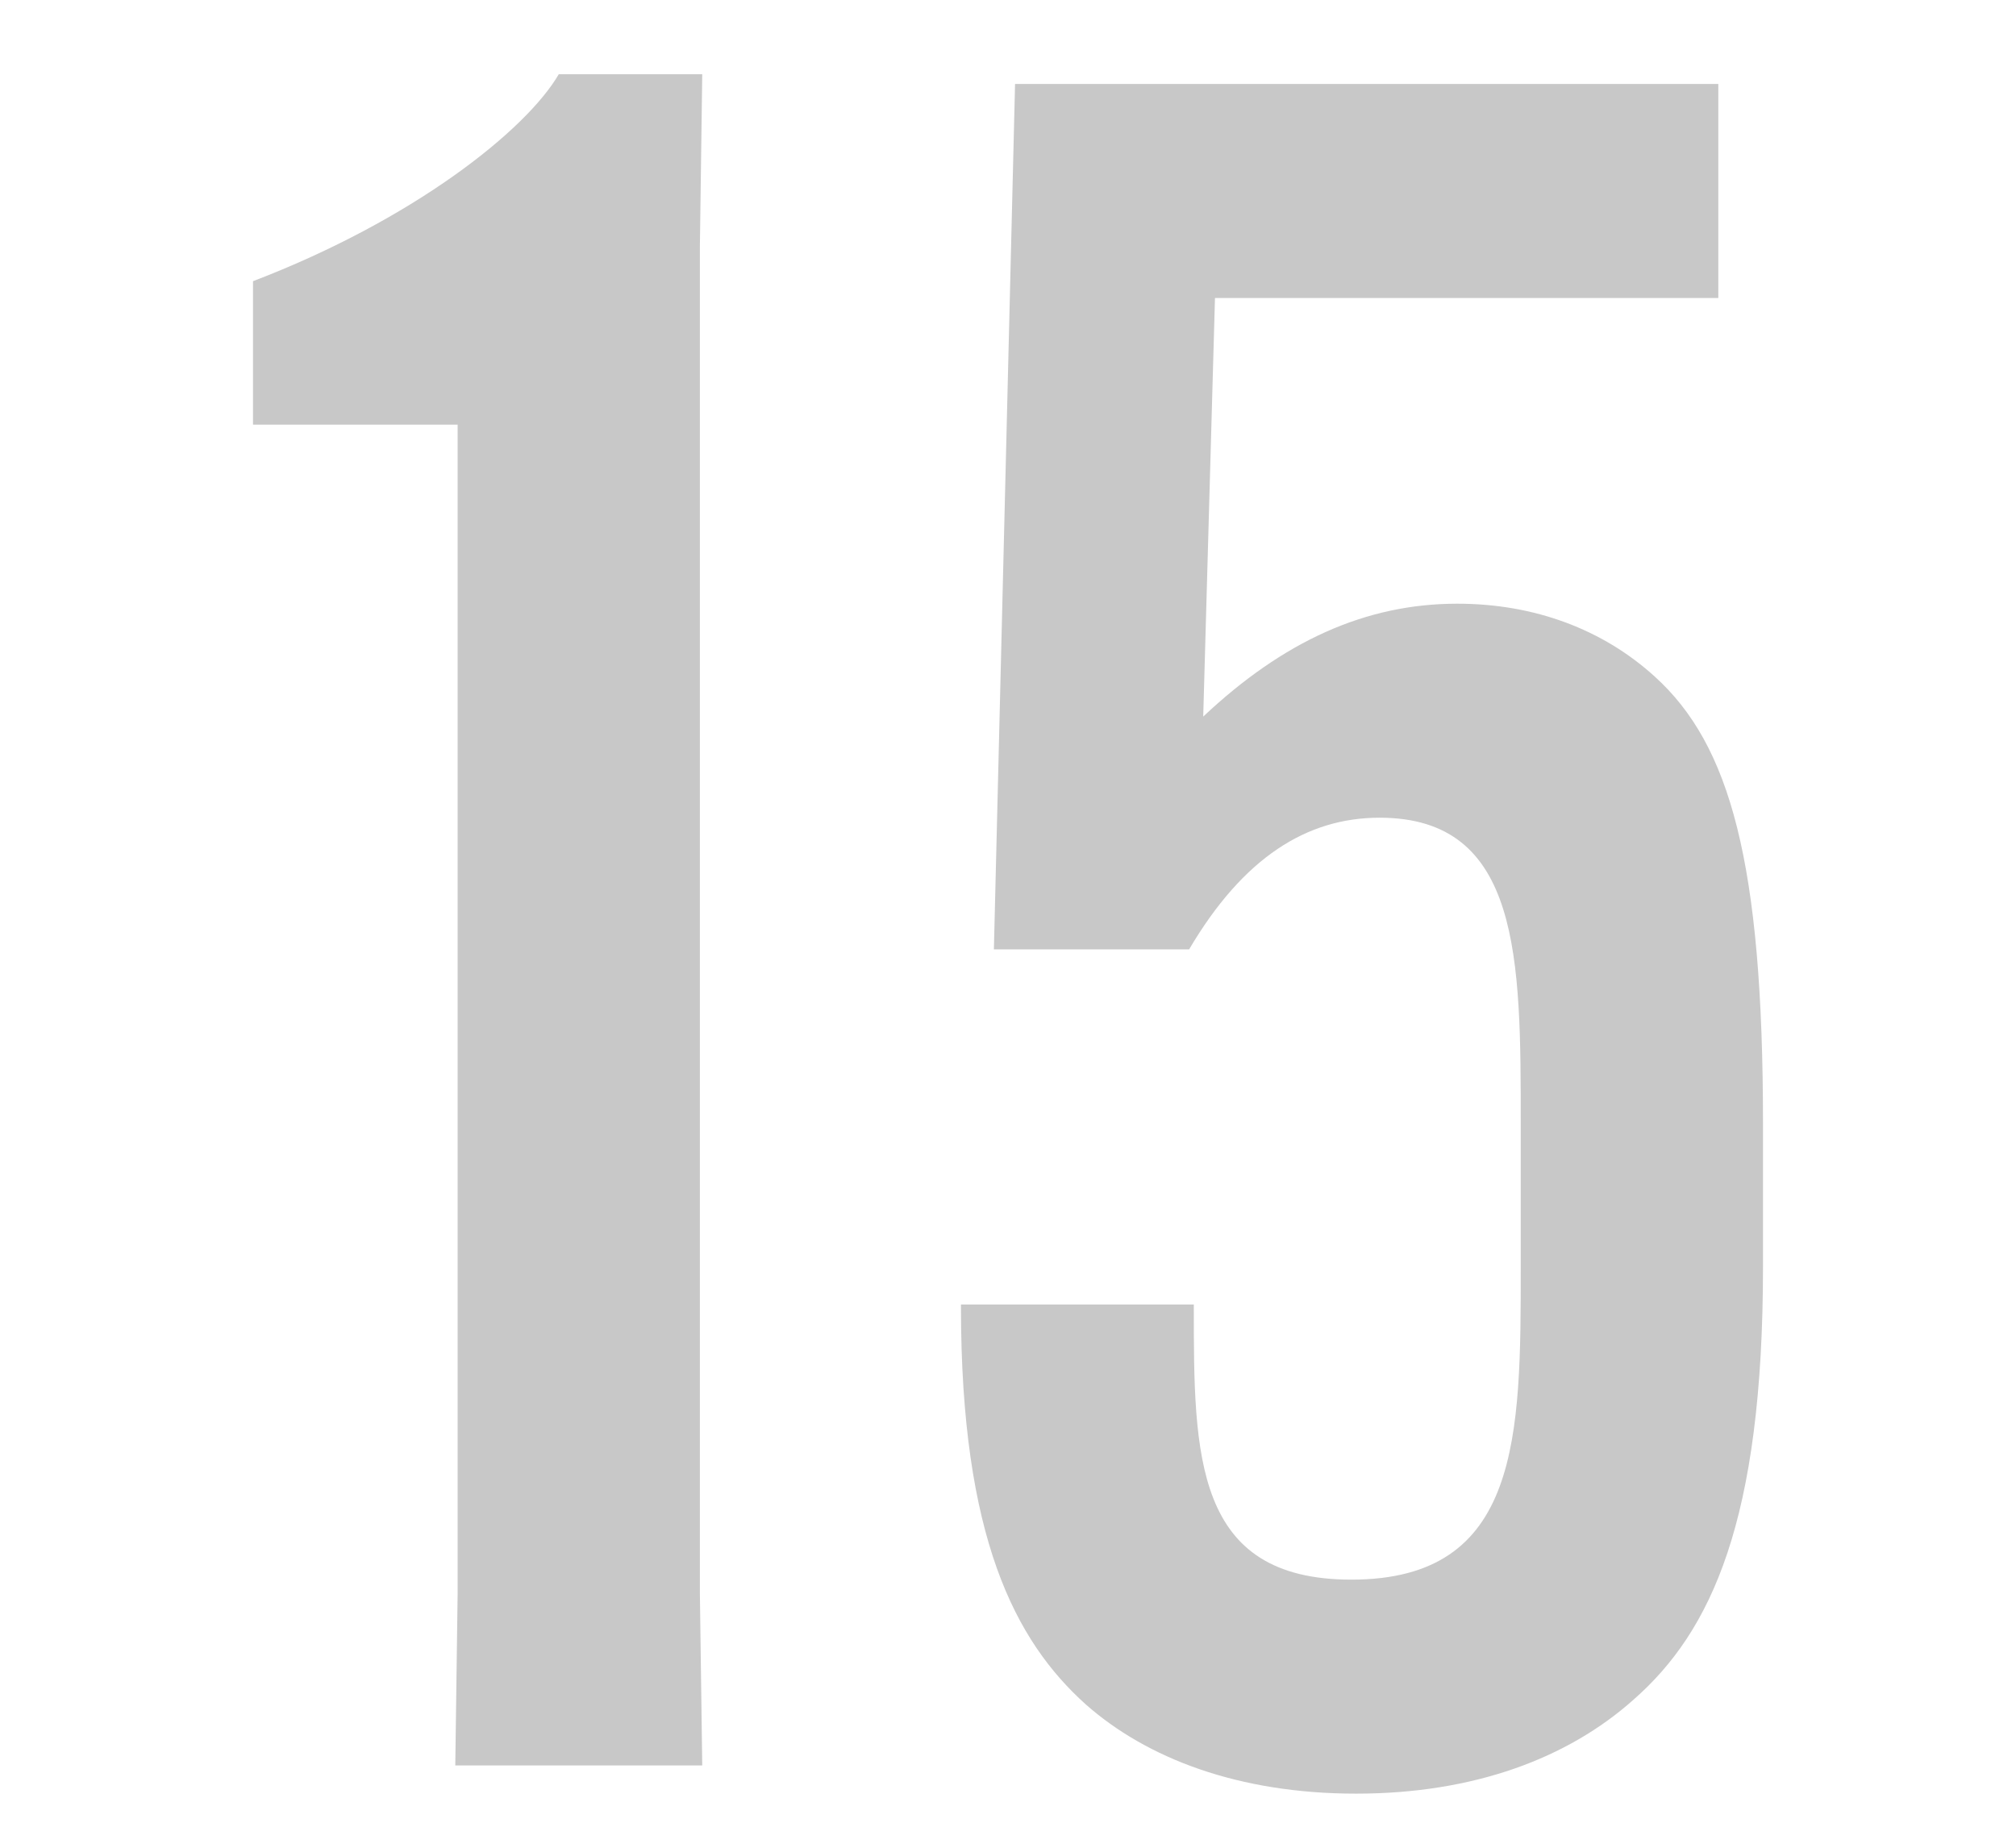
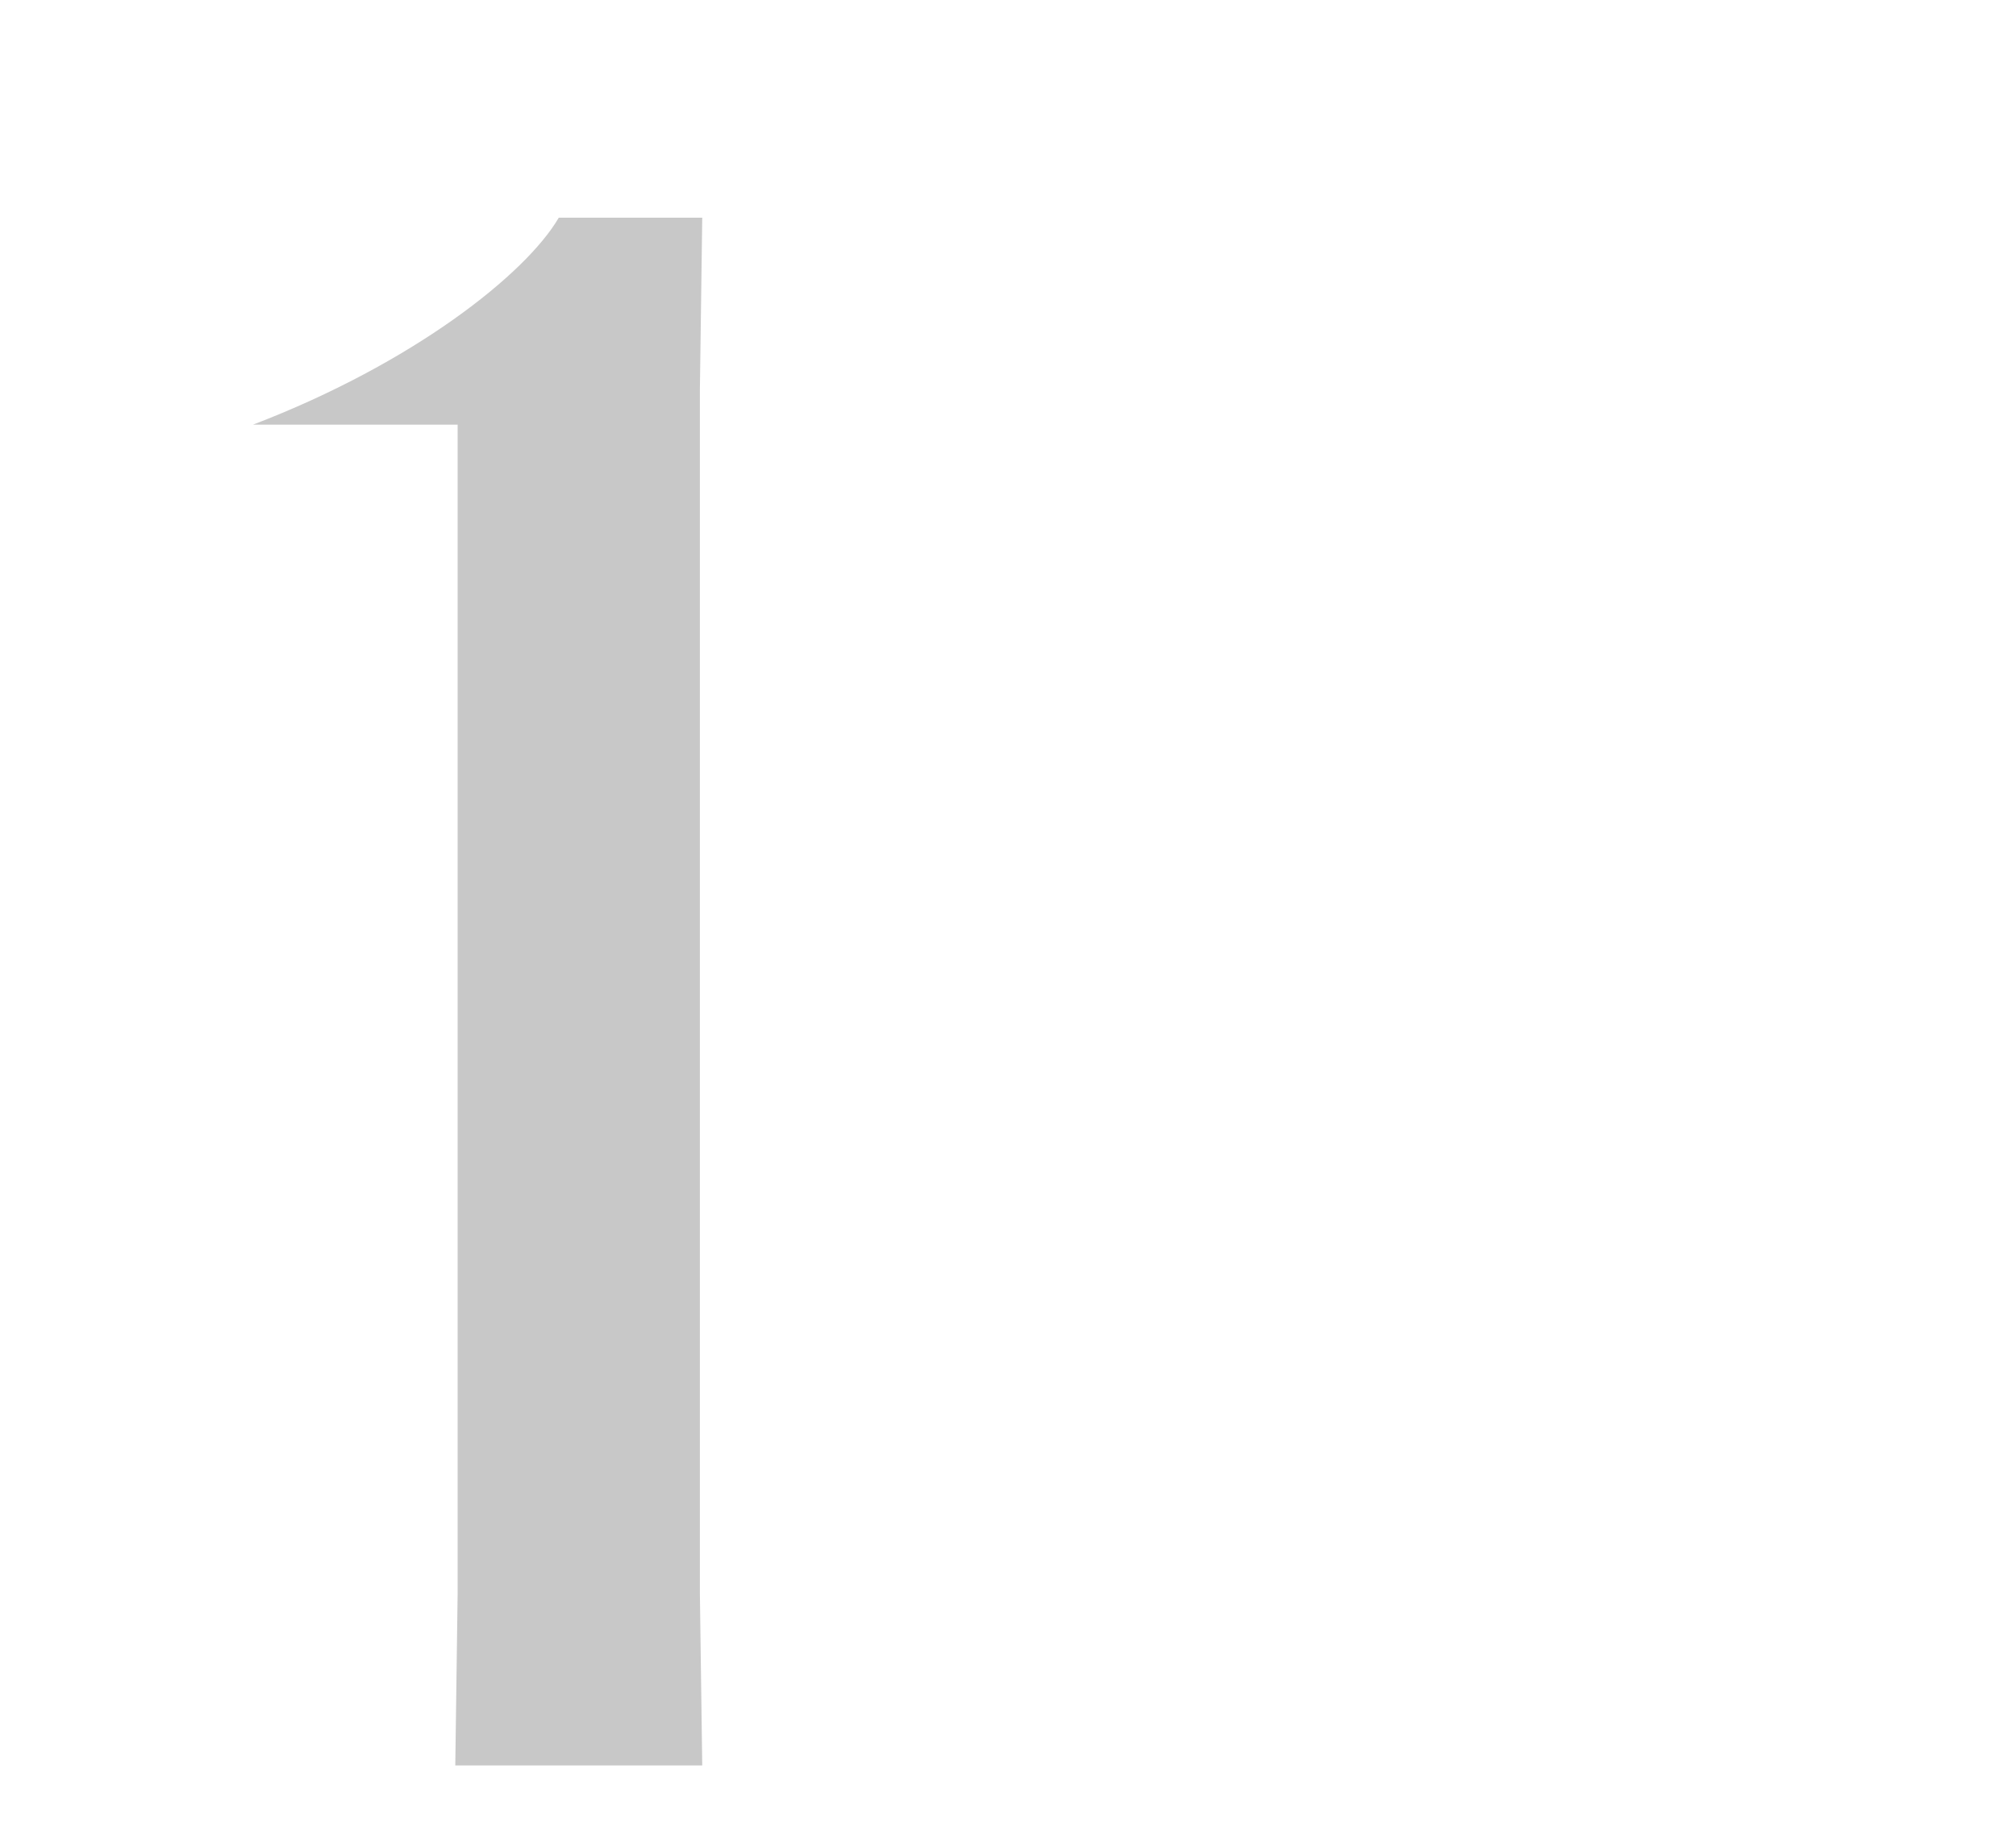
<svg xmlns="http://www.w3.org/2000/svg" id="_レイヤー_2" viewBox="0 0 60 55">
  <defs>
    <style>.cls-1{fill:#c8c8c8;}.cls-2{fill:none;}</style>
  </defs>
  <g id="_レイヤー_2-2">
    <g>
      <g>
-         <path class="cls-1" d="M7.53,12.64v-4.27c4.76-1.82,8.12-4.48,9.1-6.16h4.27l-.07,5.11V47.44l.07,5.11h-7.35l.07-5.11V12.64H7.53Z" />
-         <path class="cls-1" d="M32.31,50.73c-2.1-1.89-3.71-4.97-3.71-11.83v-.07h6.93v.07c0,4.41,0,8.12,4.69,8.12,5.04,0,5.04-4.27,5.04-9.31v-4.27c0-4.9,0-9.1-4.2-9.1-2.17,0-4.06,1.19-5.67,3.92h-5.81l.63-25.76h20.93v6.37h-14.98l-.35,12.46c2.38-2.24,4.83-3.36,7.56-3.36,2.31,0,4.34,.77,5.88,2.17,2.24,2.03,3.22,5.53,3.22,13.3v4.27c0,7.56-1.54,10.85-3.85,12.88-1.96,1.75-4.76,2.8-8.26,2.8s-6.23-1.05-8.05-2.66Z" />
+         <path class="cls-1" d="M7.53,12.64c4.76-1.82,8.12-4.48,9.1-6.16h4.27l-.07,5.11V47.44l.07,5.11h-7.35l.07-5.11V12.64H7.53Z" />
      </g>
-       <rect class="cls-2" width="60" height="55" />
    </g>
  </g>
</svg>